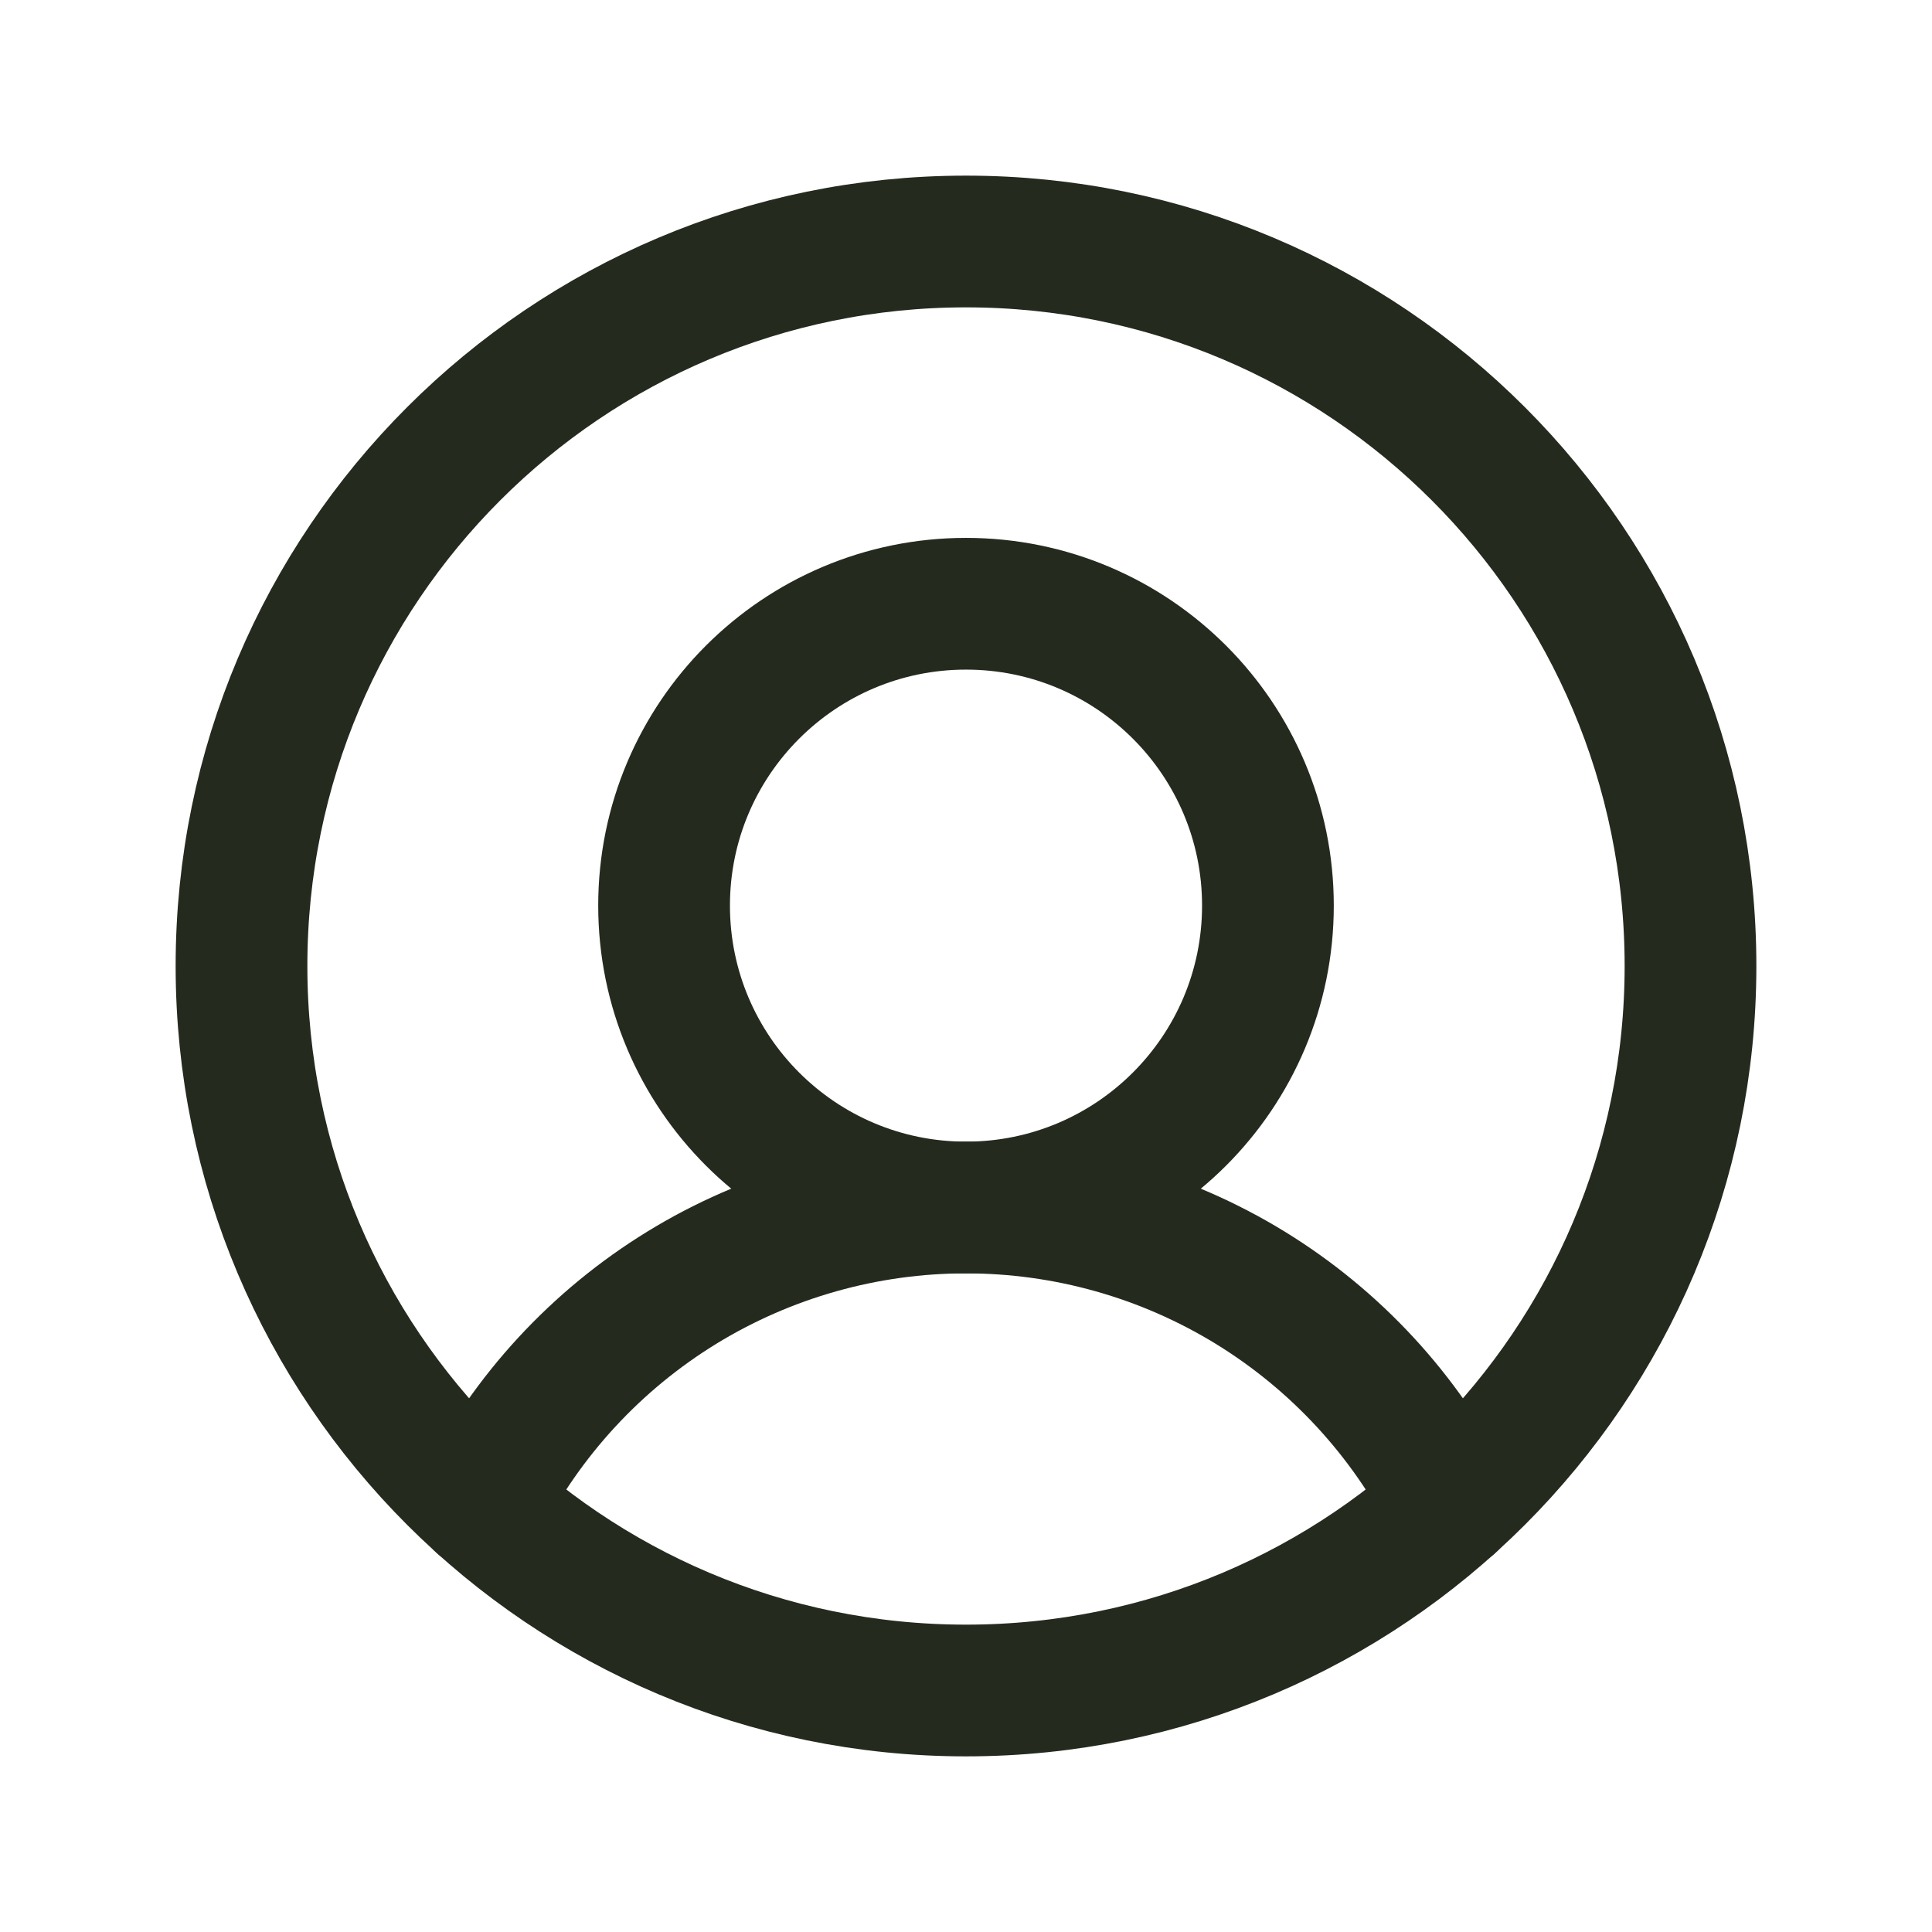
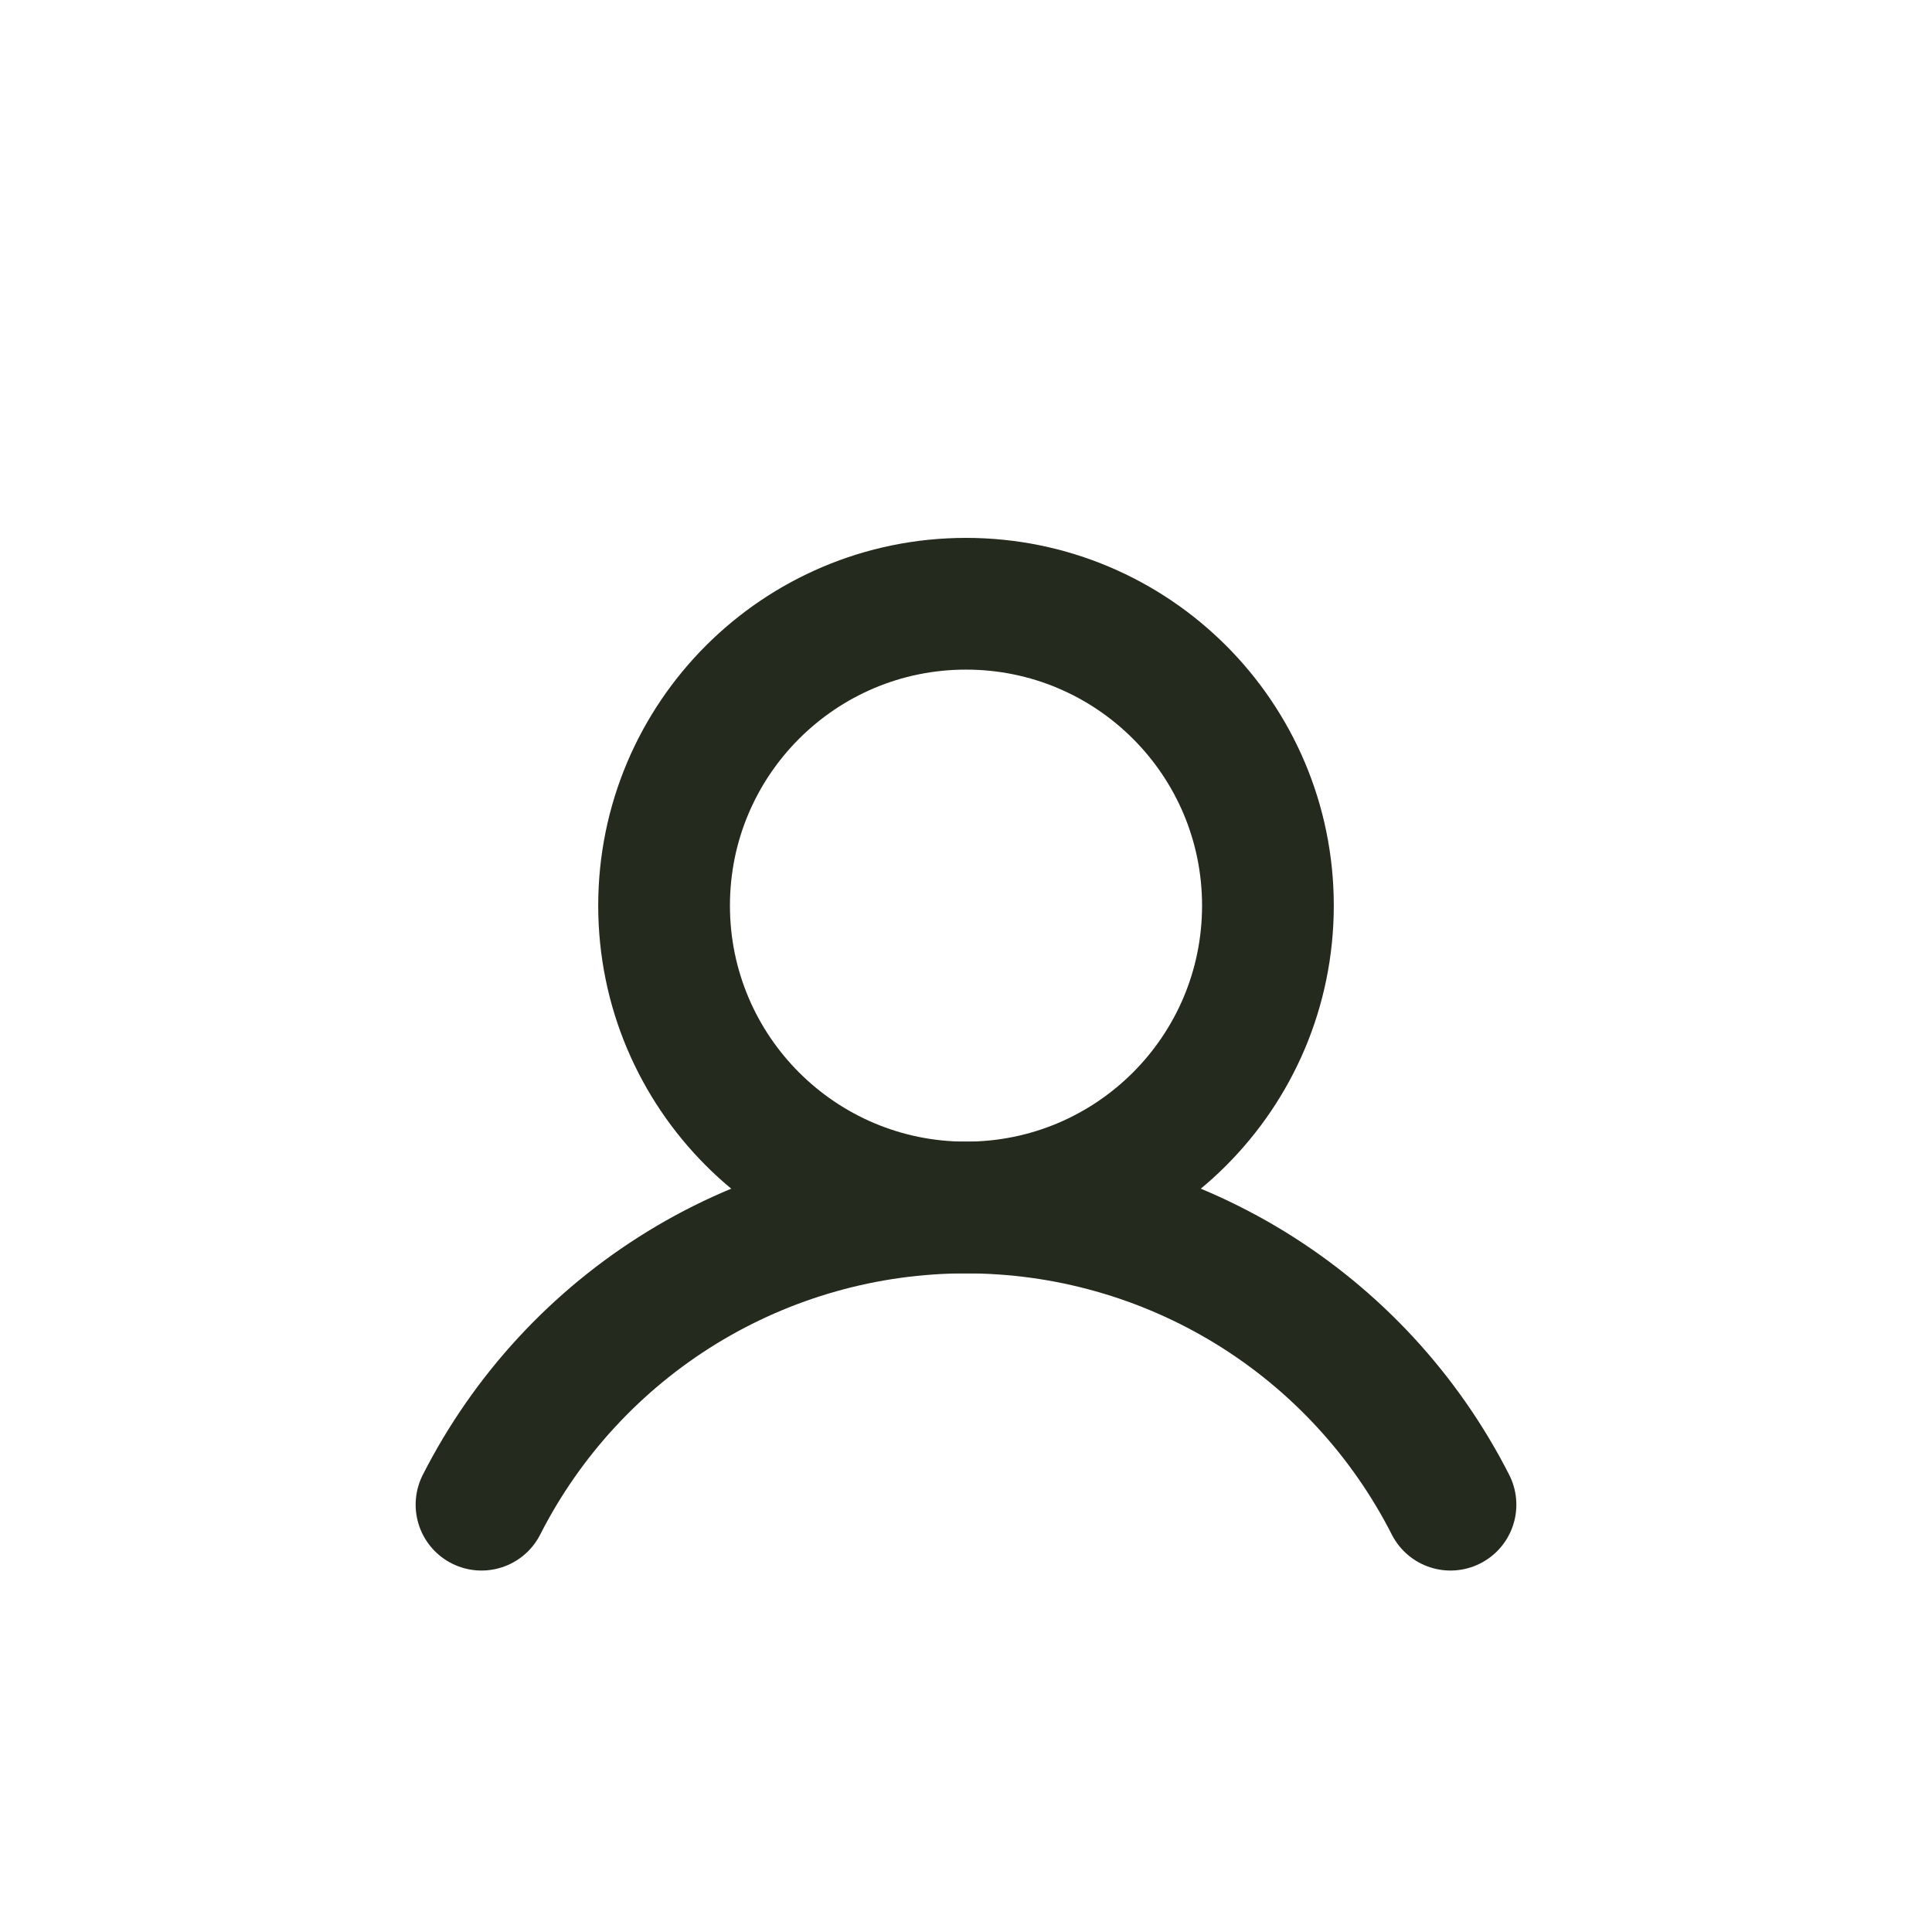
<svg xmlns="http://www.w3.org/2000/svg" width="22" height="22" viewBox="0 0 22 22" fill="none">
-   <path d="M11 19.25C15.556 19.25 19.25 15.556 19.25 11C19.25 6.444 15.556 2.75 11 2.75C6.444 2.75 2.75 6.444 2.75 11C2.75 15.556 6.444 19.25 11 19.25Z" stroke="#242A1D" stroke-width="1.5" stroke-miterlimit="10" />
  <path d="M11 13.75C12.899 13.75 14.438 12.211 14.438 10.312C14.438 8.414 12.899 6.875 11 6.875C9.102 6.875 7.562 8.414 7.562 10.312C7.562 12.211 9.102 13.75 11 13.75Z" stroke="#242A1D" stroke-width="1.5" stroke-miterlimit="10" />
  <path d="M5.483 17.134C6.001 16.116 6.79 15.261 7.764 14.663C8.738 14.066 9.858 13.75 11 13.75C12.142 13.75 13.262 14.066 14.236 14.663C15.21 15.261 15.999 16.116 16.517 17.134" stroke="#242A1D" stroke-width="1.5" stroke-linecap="round" stroke-linejoin="round" />
</svg>